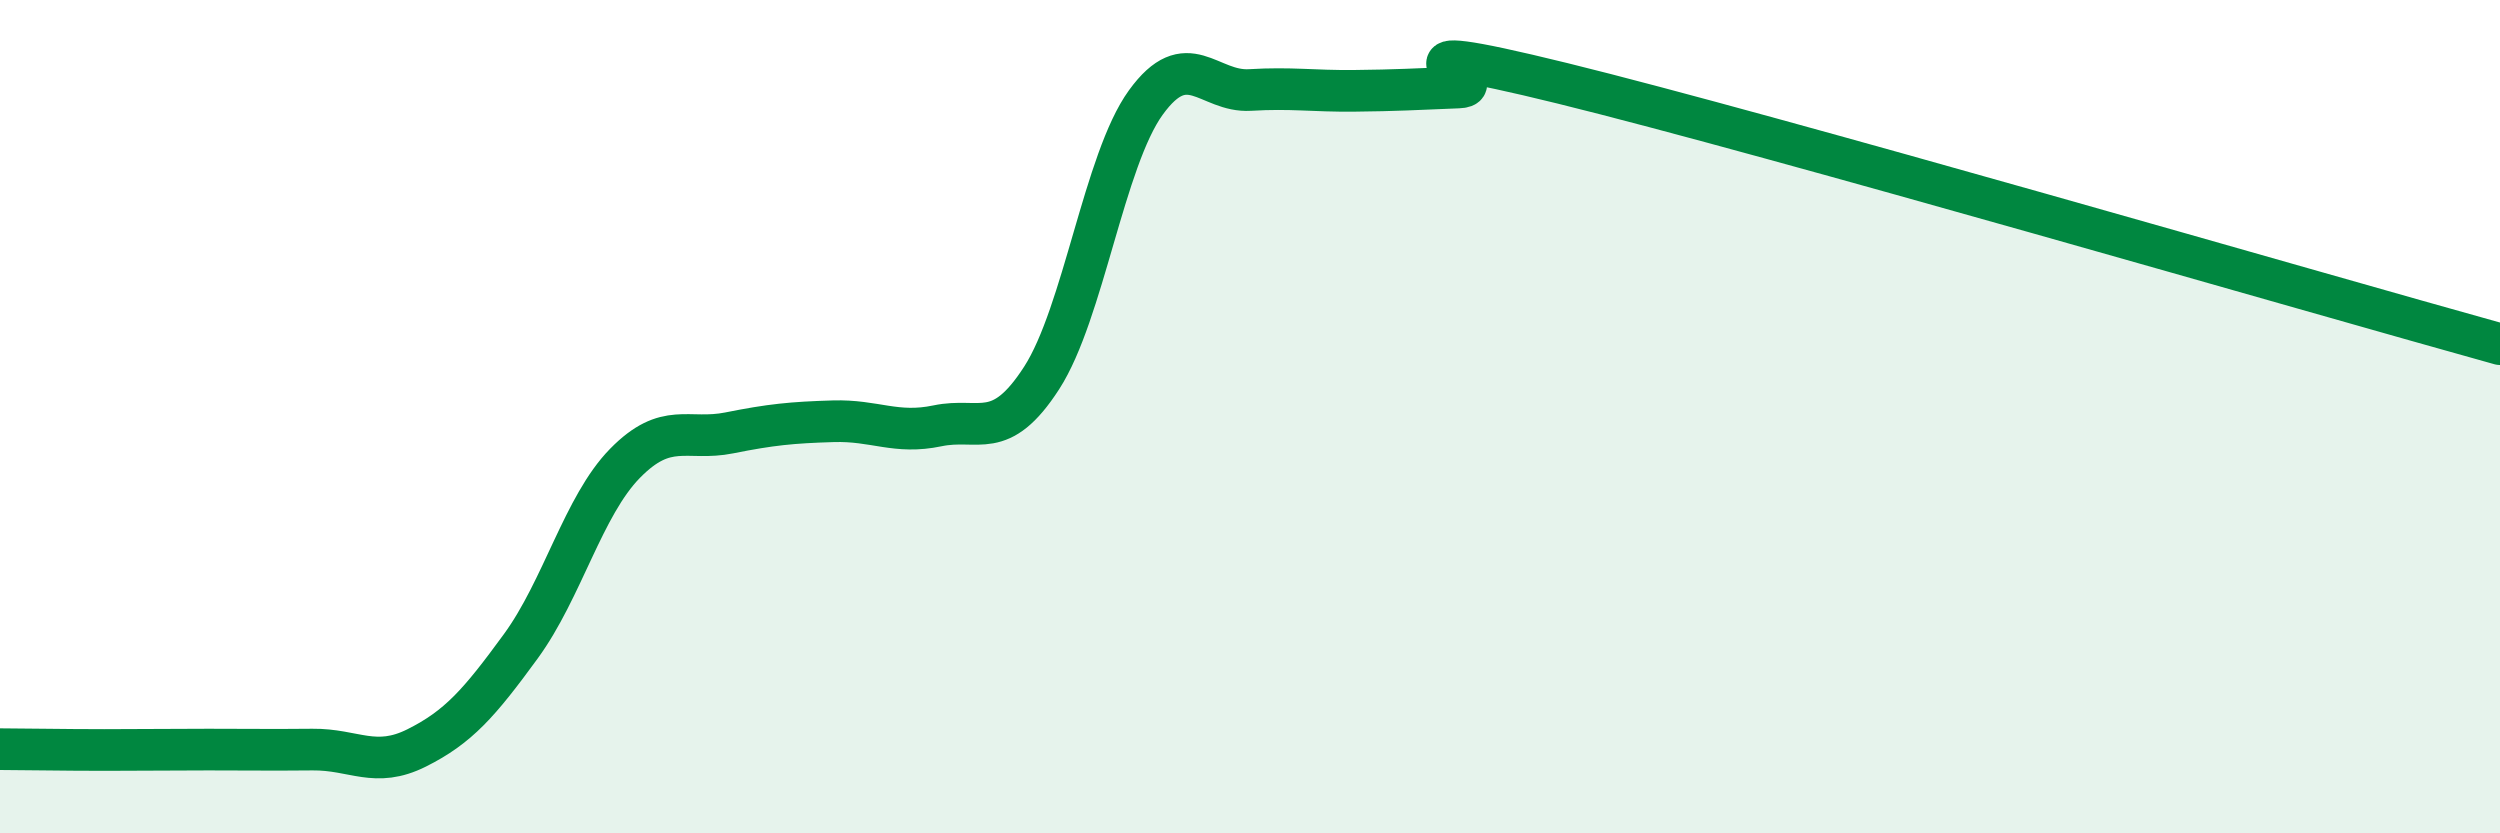
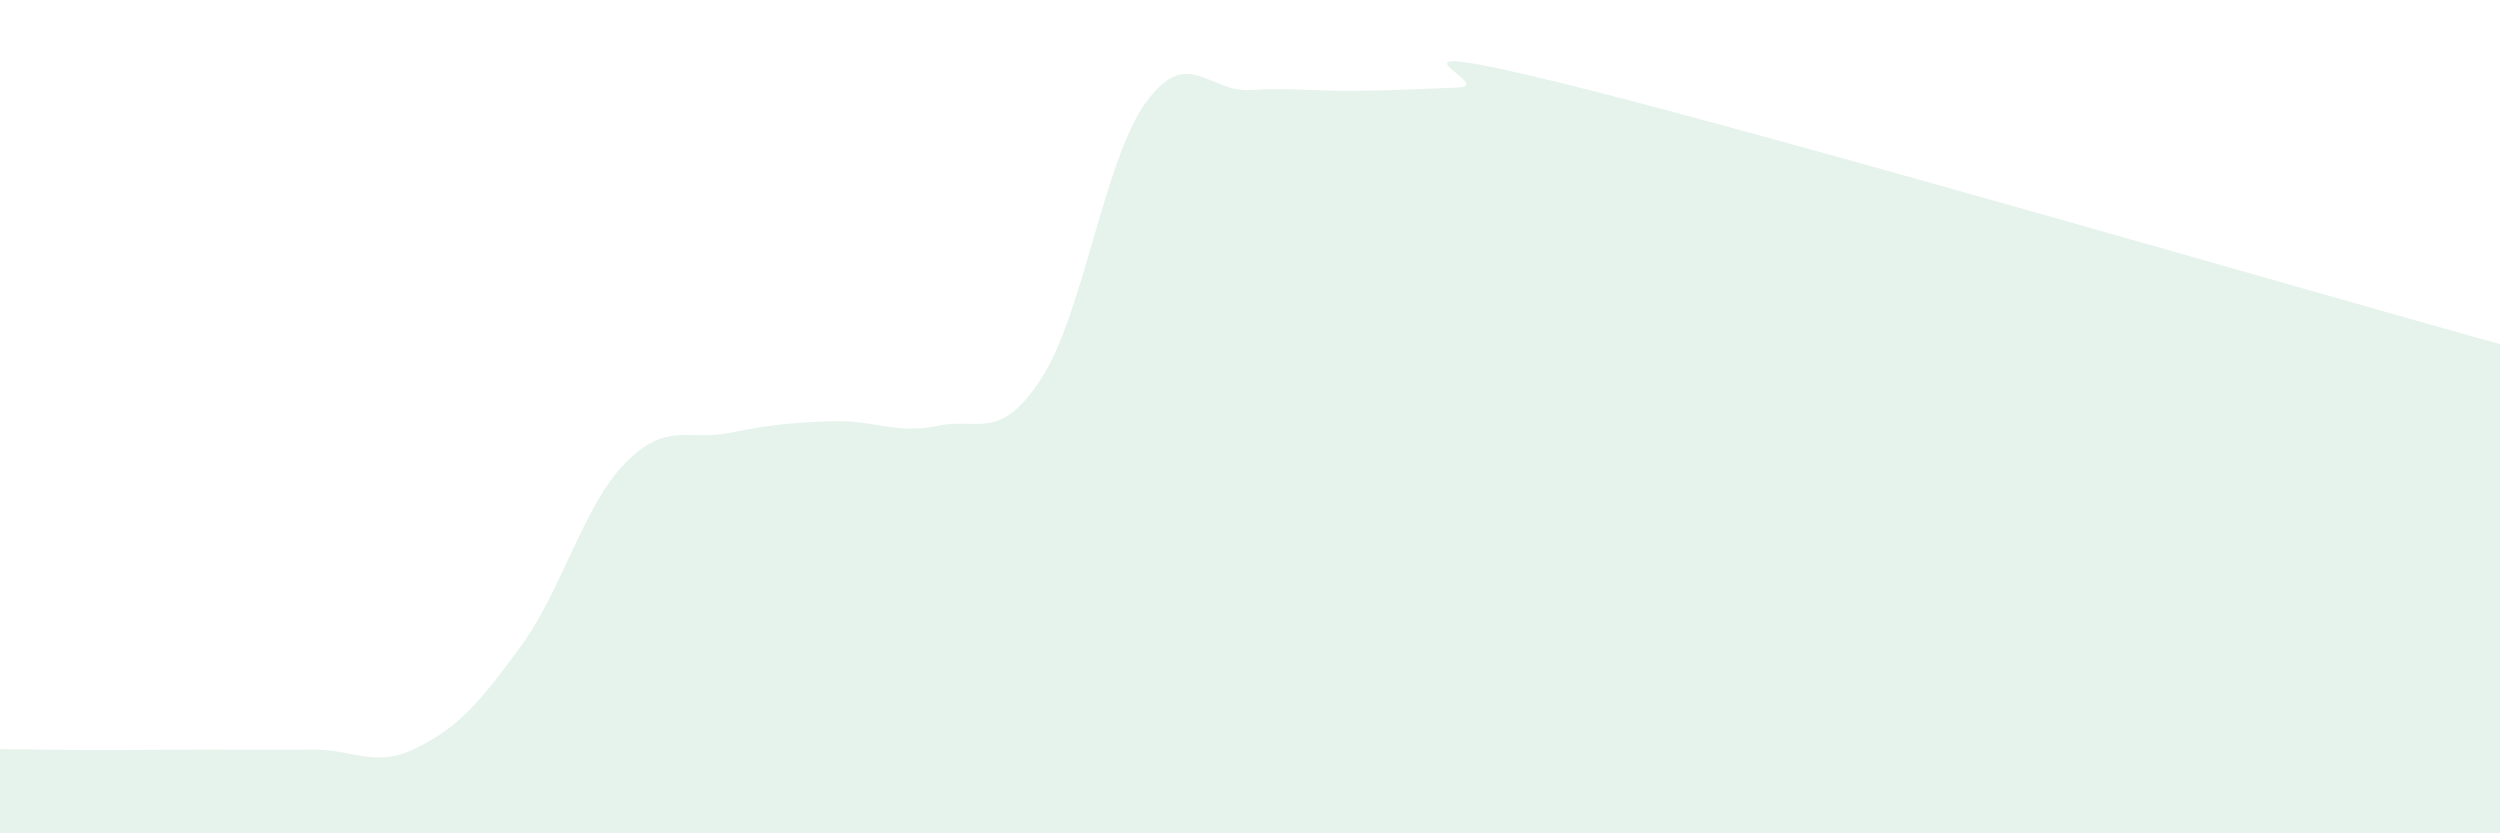
<svg xmlns="http://www.w3.org/2000/svg" width="60" height="20" viewBox="0 0 60 20">
  <path d="M 0,17.98 C 0.5,17.98 1.5,18 2.5,18 C 3.5,18 4,17.99 5,17.99 C 6,17.99 6.5,18 7.5,17.99 C 8.5,17.98 9,18.45 10,17.95 C 11,17.45 11.5,16.88 12.5,15.51 C 13.5,14.14 14,12.14 15,11.12 C 16,10.1 16.5,10.59 17.5,10.39 C 18.5,10.19 19,10.14 20,10.11 C 21,10.08 21.5,10.43 22.5,10.22 C 23.5,10.01 24,10.62 25,9.07 C 26,7.52 26.5,3.84 27.5,2.46 C 28.5,1.08 29,2.22 30,2.16 C 31,2.1 31.5,2.19 32.5,2.18 C 33.5,2.17 34,2.14 35,2.1 C 36,2.06 32.5,0.77 37.5,2 C 42.5,3.23 55.5,7.01 60,8.26L60 20L0 20Z" fill="#008740" opacity="0.1" stroke-linecap="round" stroke-linejoin="round" />
-   <path d="M 0,17.98 C 0.5,17.98 1.5,18 2.5,18 C 3.5,18 4,17.99 5,17.99 C 6,17.99 6.5,18 7.5,17.99 C 8.5,17.98 9,18.45 10,17.95 C 11,17.45 11.5,16.88 12.5,15.51 C 13.5,14.14 14,12.14 15,11.12 C 16,10.1 16.5,10.59 17.5,10.39 C 18.5,10.19 19,10.14 20,10.11 C 21,10.08 21.5,10.43 22.5,10.22 C 23.5,10.01 24,10.62 25,9.07 C 26,7.52 26.5,3.84 27.5,2.46 C 28.5,1.08 29,2.22 30,2.16 C 31,2.1 31.5,2.19 32.5,2.18 C 33.5,2.17 34,2.14 35,2.1 C 36,2.06 32.5,0.77 37.5,2 C 42.5,3.23 55.5,7.01 60,8.26" stroke="#008740" stroke-width="1" fill="none" stroke-linecap="round" stroke-linejoin="round" />
</svg>